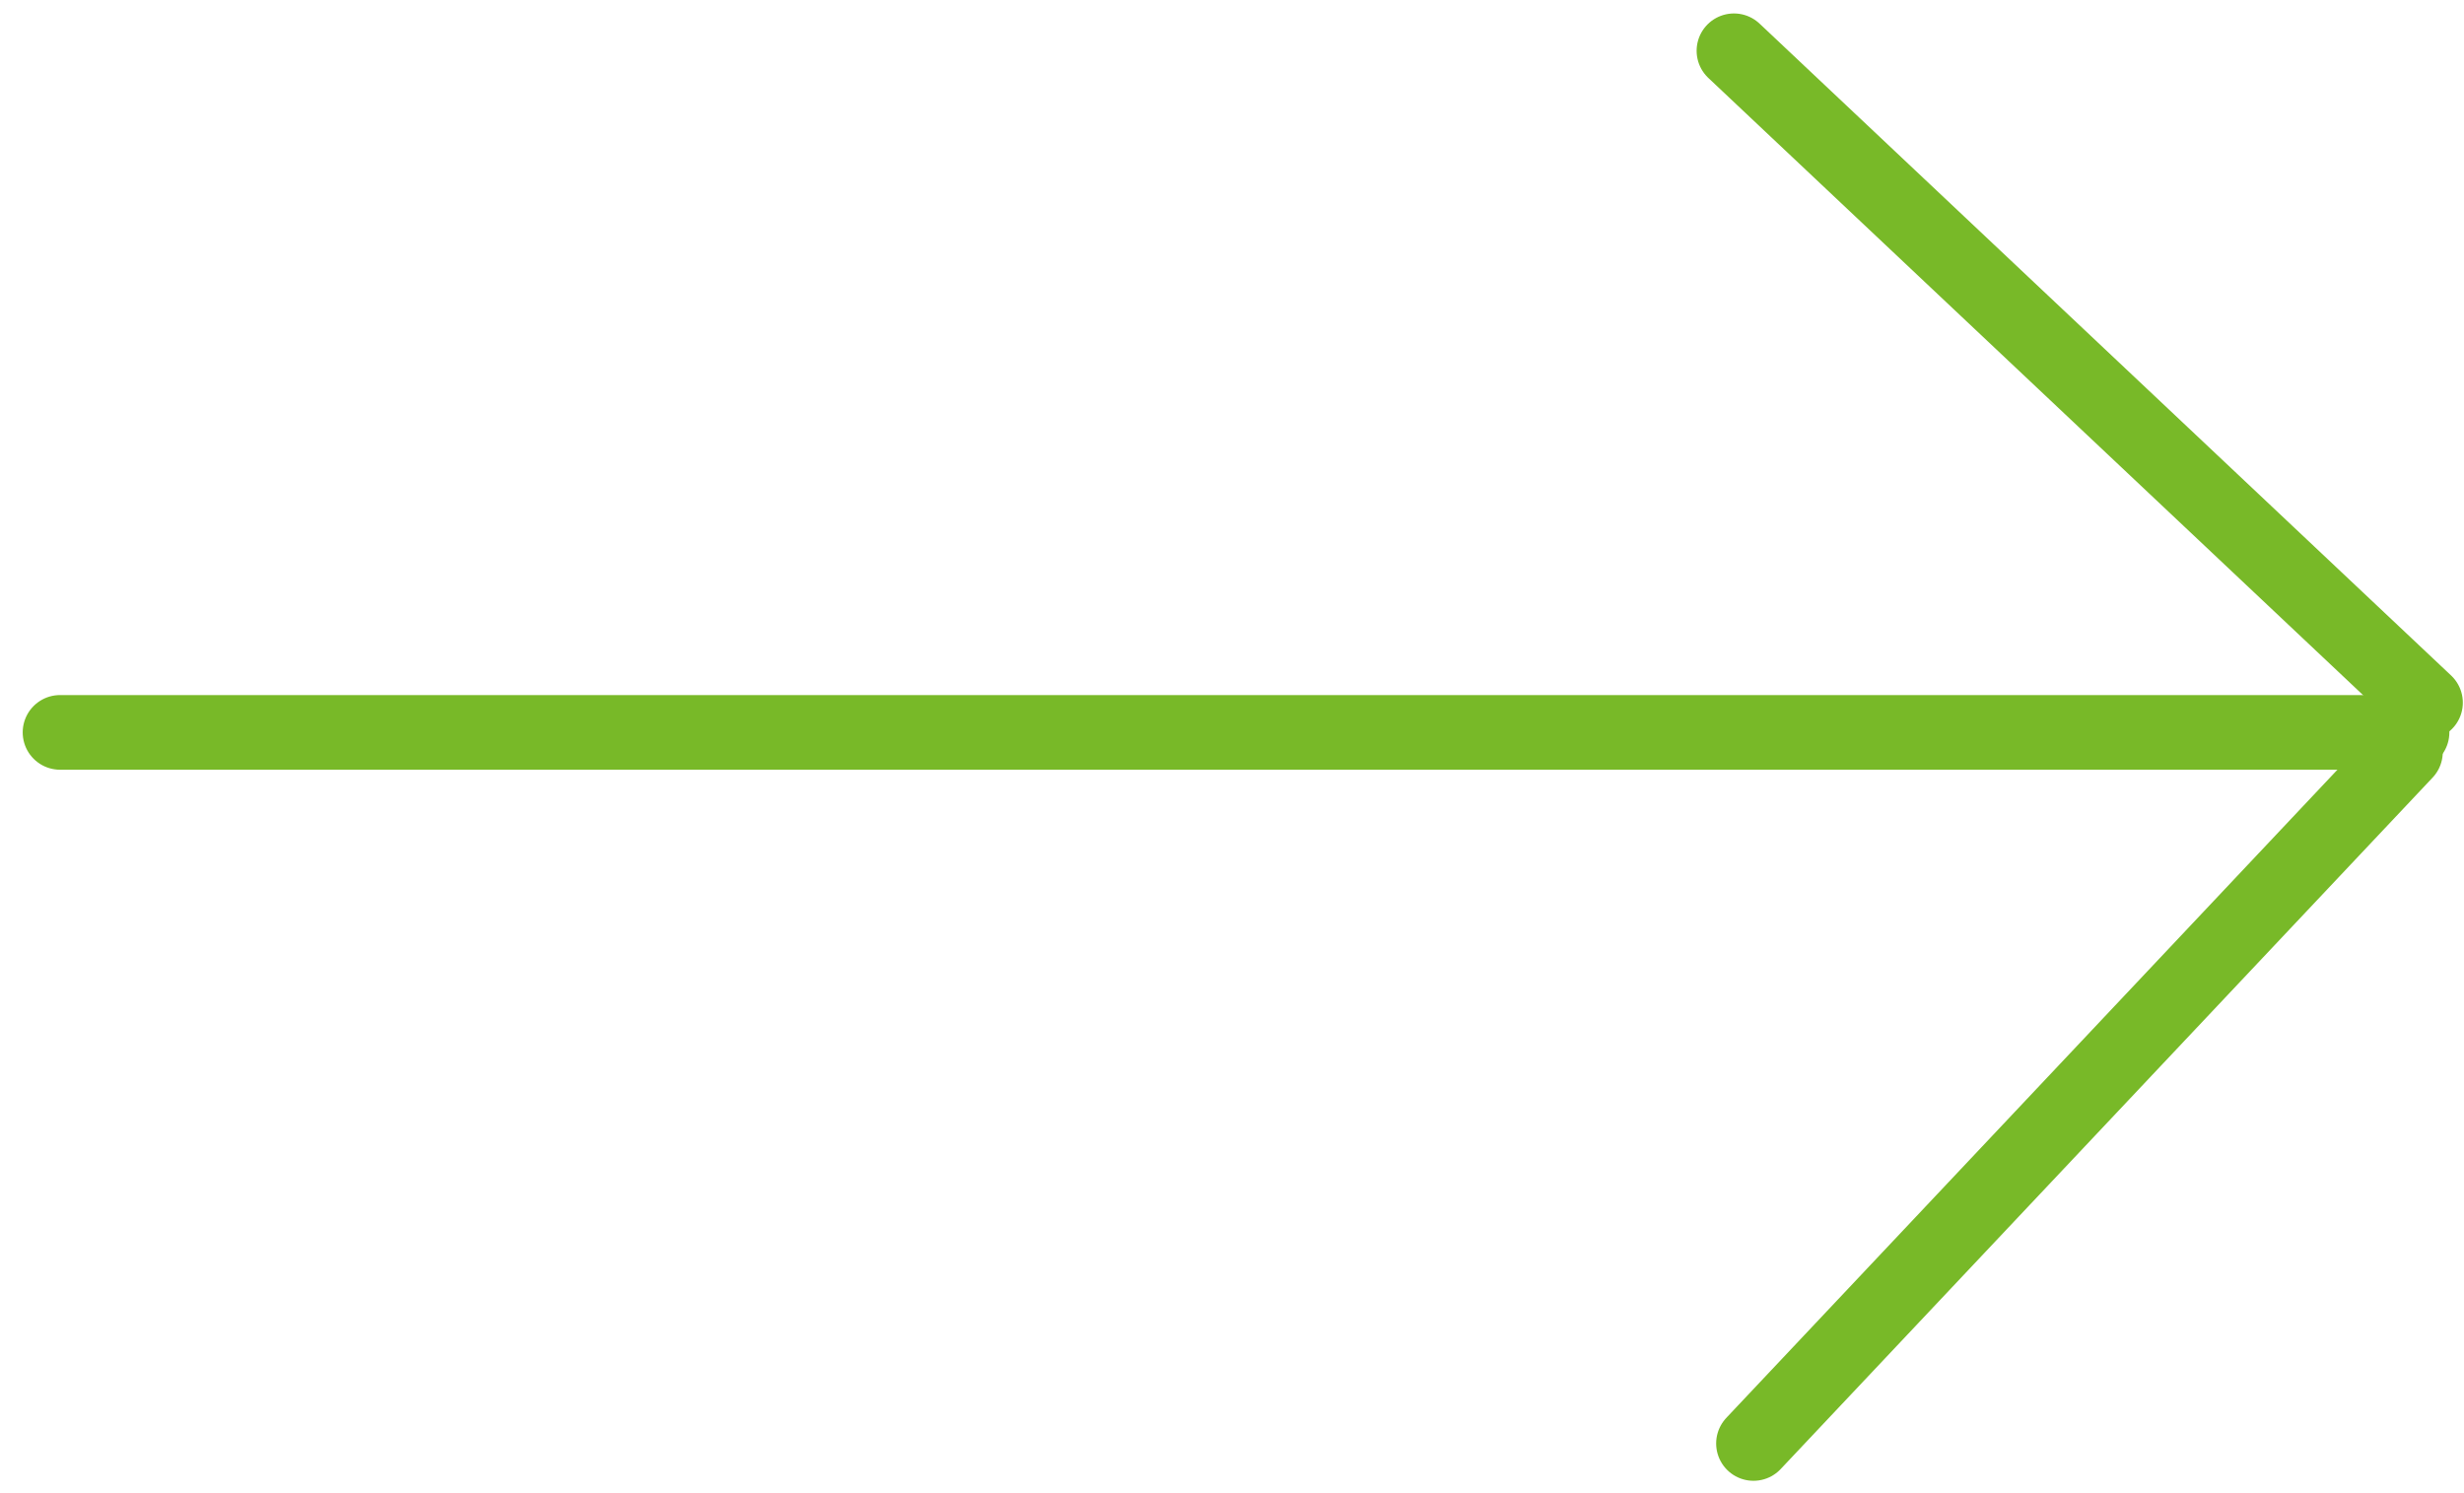
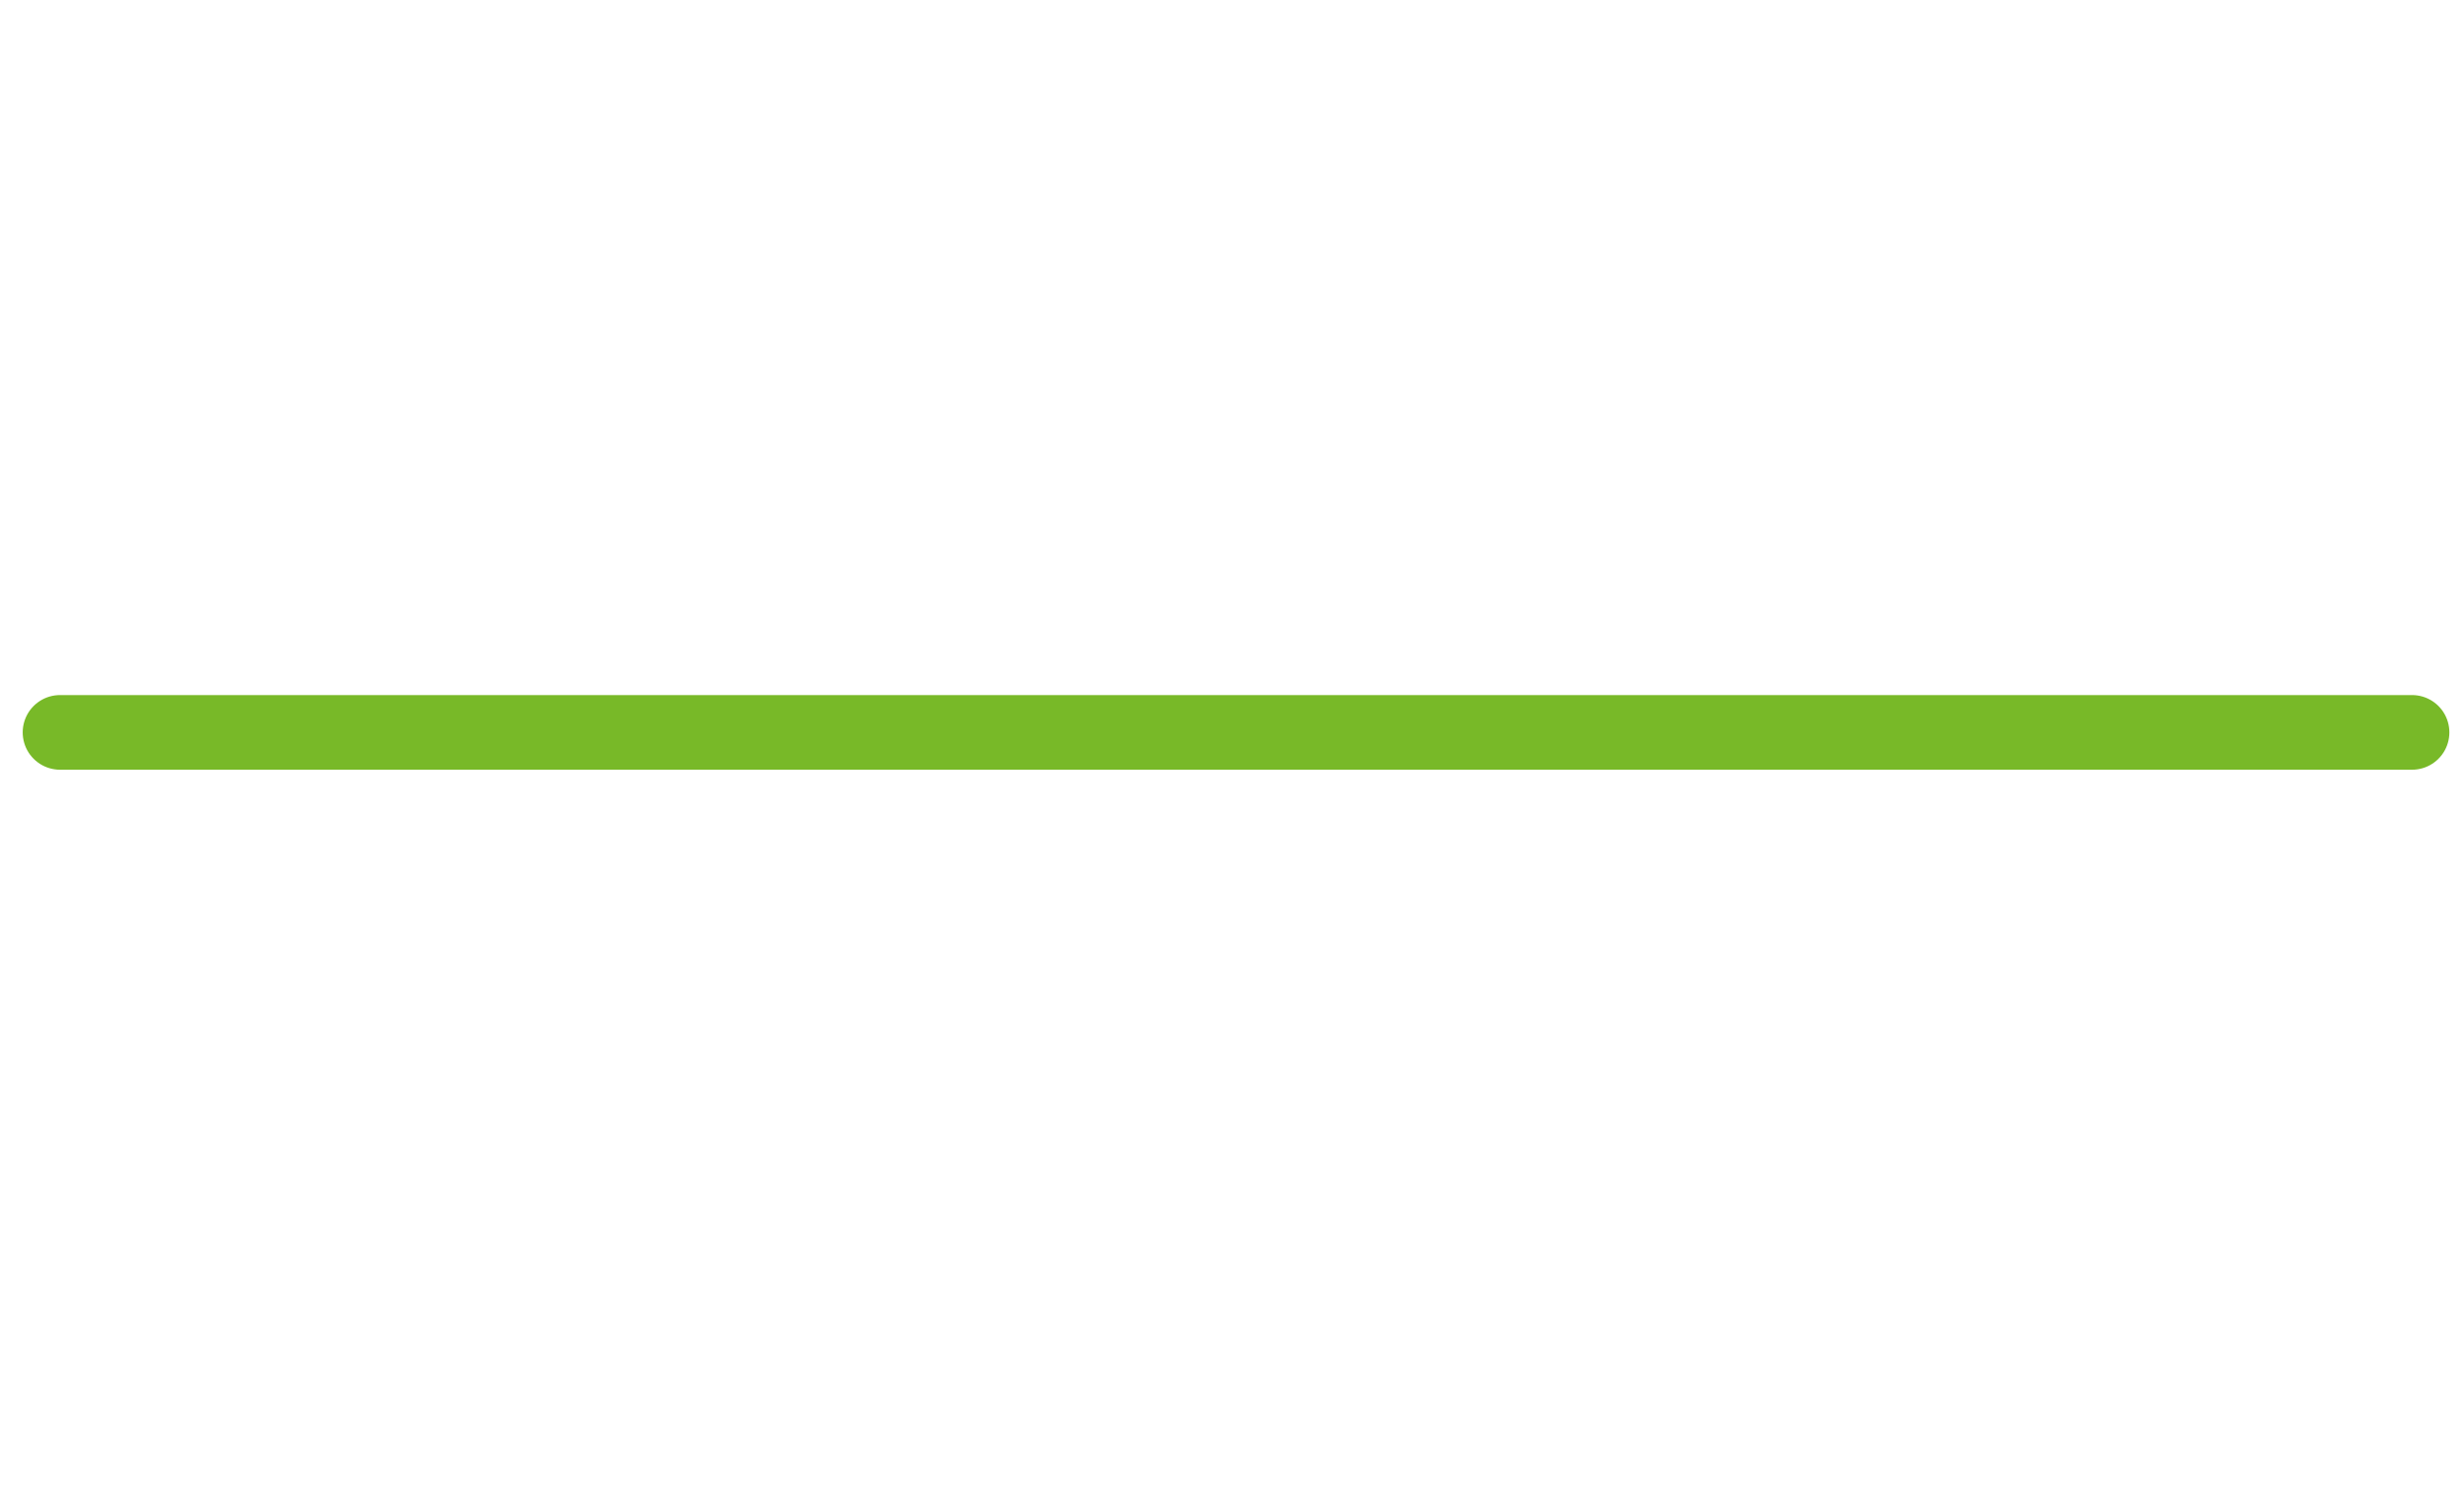
<svg xmlns="http://www.w3.org/2000/svg" width="66px" height="40px" viewBox="0 0 66 40" version="1.1">
  <title>Group</title>
  <desc>Created with Sketch.</desc>
  <g id="Symbols" stroke="none" stroke-width="1" fill="none" fill-rule="evenodd" stroke-linecap="round">
    <g id="Green-arrow" transform="translate(1, 0)" stroke="#78B928" stroke-width="2">
      <g id="Group" transform="translate(0.608, -0.747)">
        <path d="M0,20.367 L63,20.367" id="Line-6-Copy-4" />
-         <path d="M41.307,30.37 L66.753,29.62" id="Line-6-Copy-5" transform="translate(54.253, 30) rotate(-45) translate(-54.253, -30) " />
-         <path d="M41.307,11.37 L66.753,10.62" id="Line-6-Copy-6" transform="translate(54.253, 11) rotate(45) translate(-54.253, -11) " />
      </g>
    </g>
  </g>
</svg>